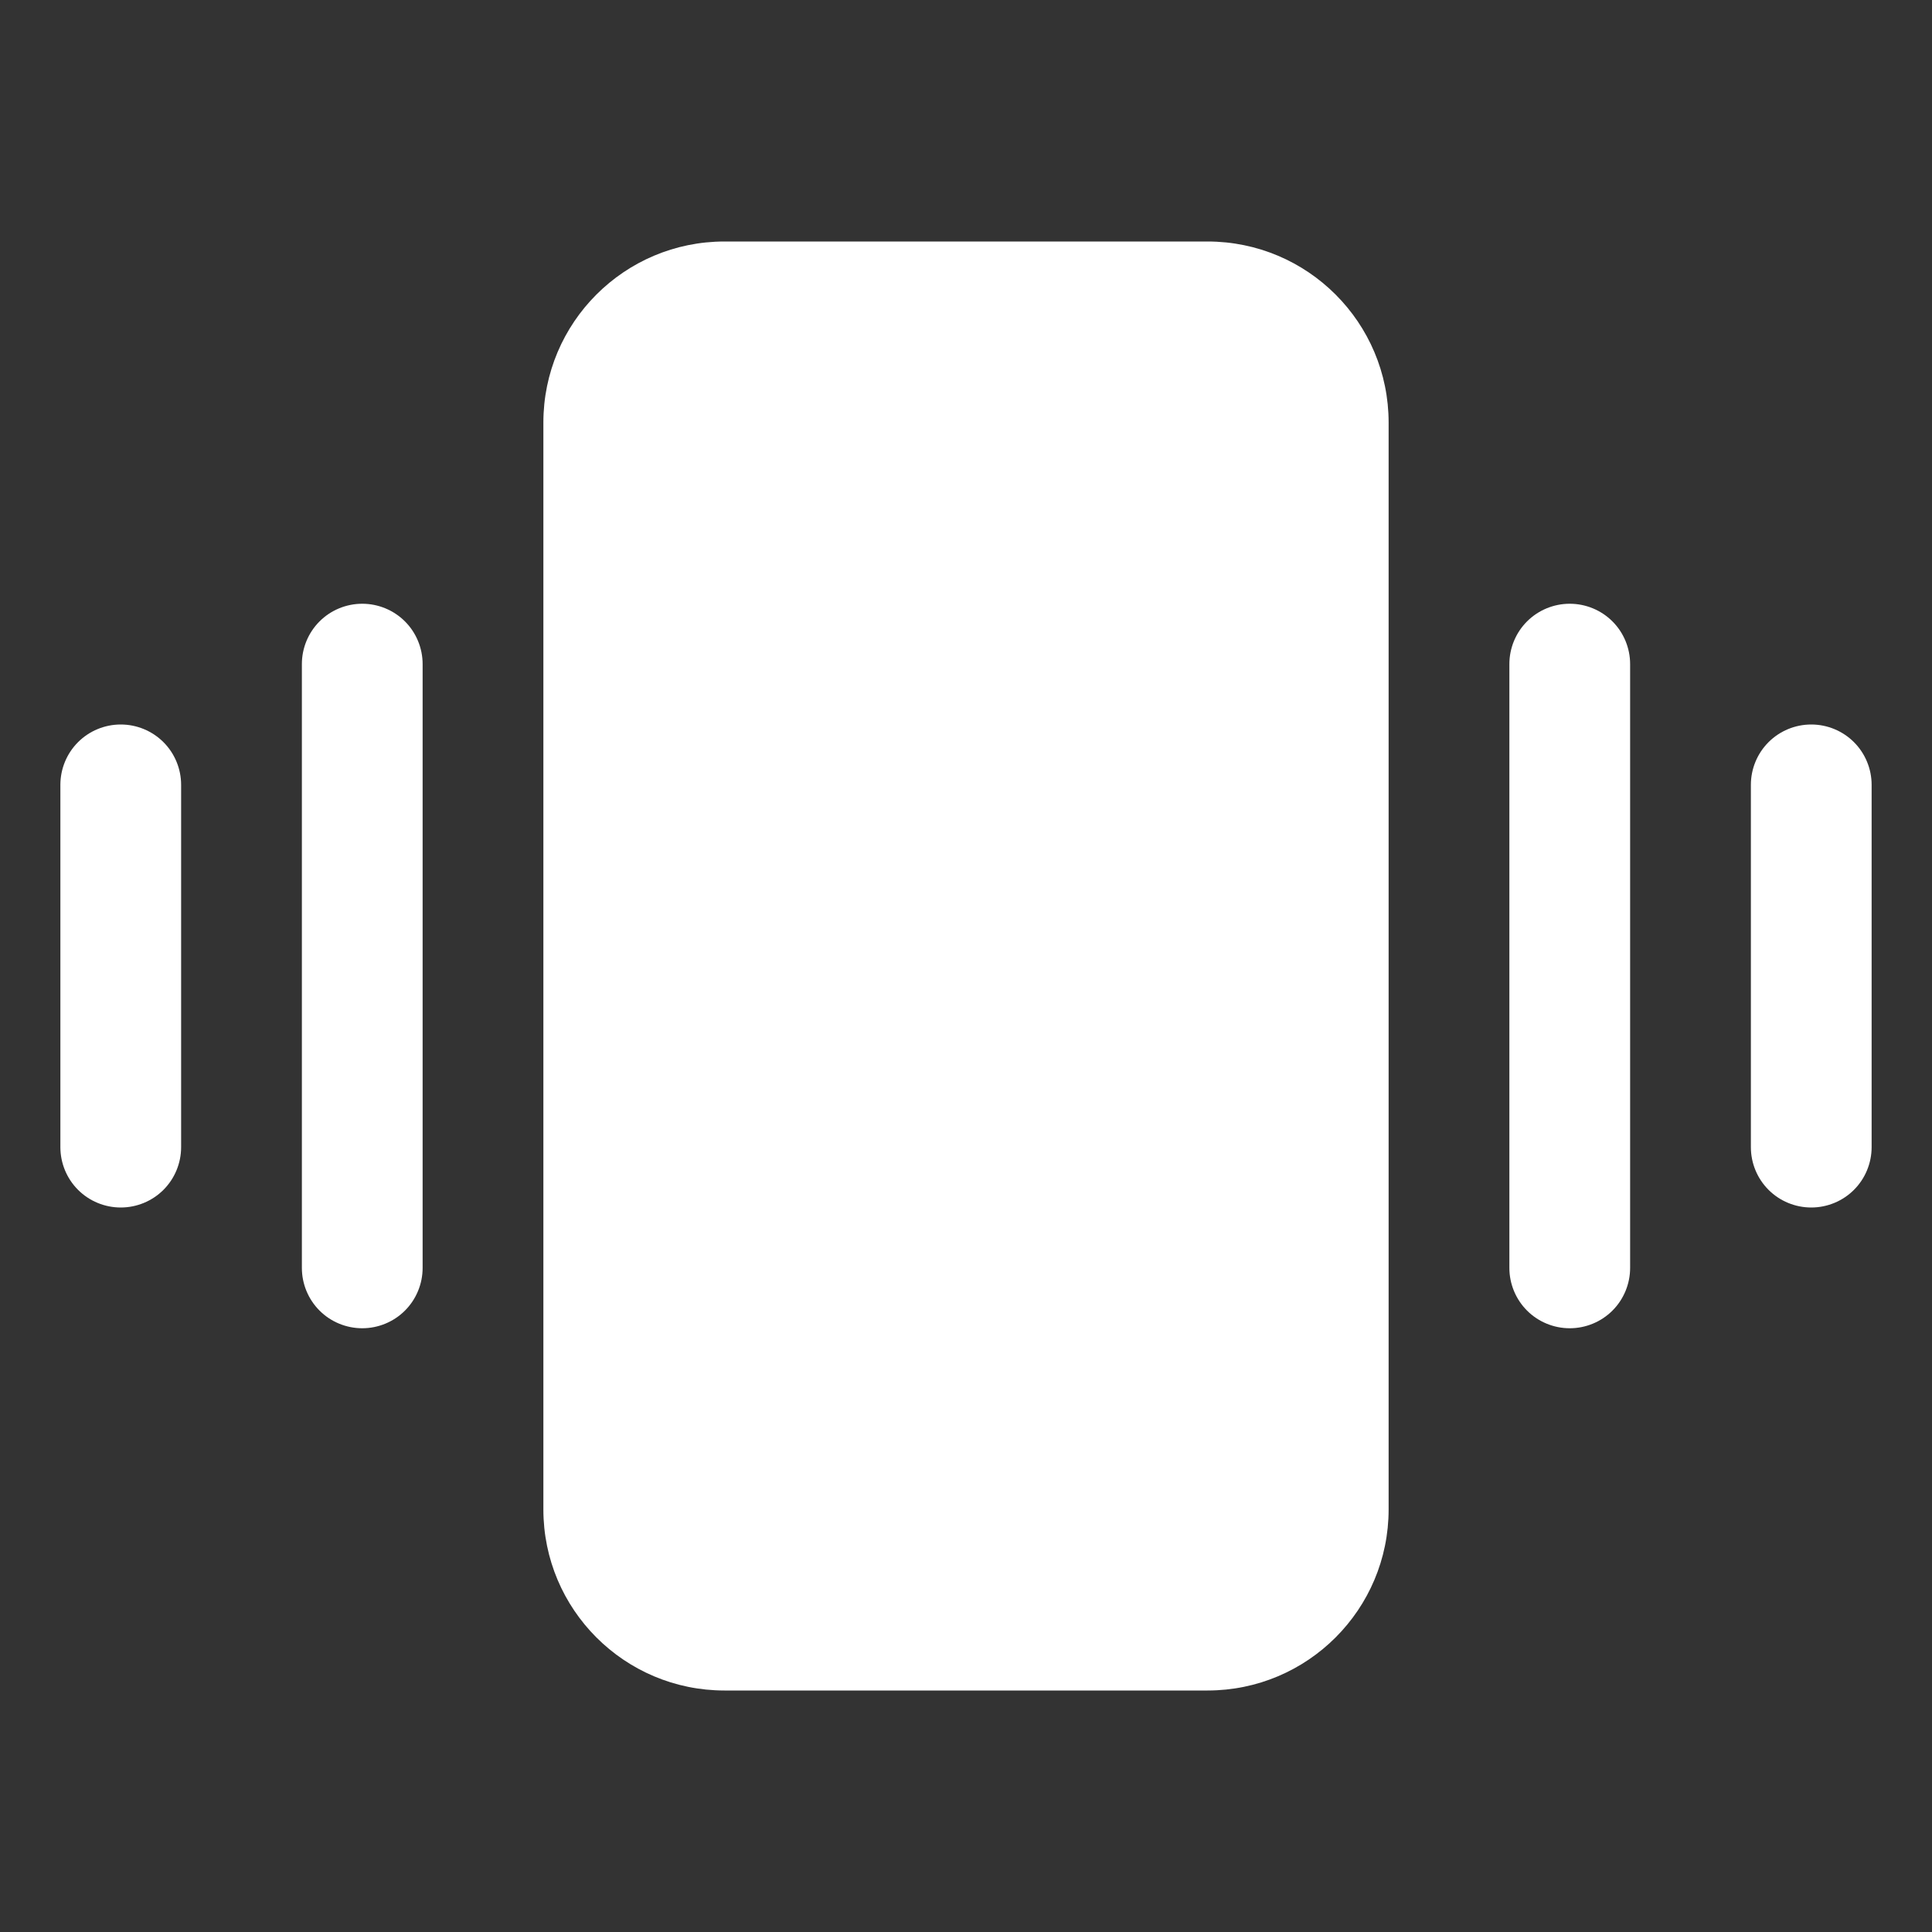
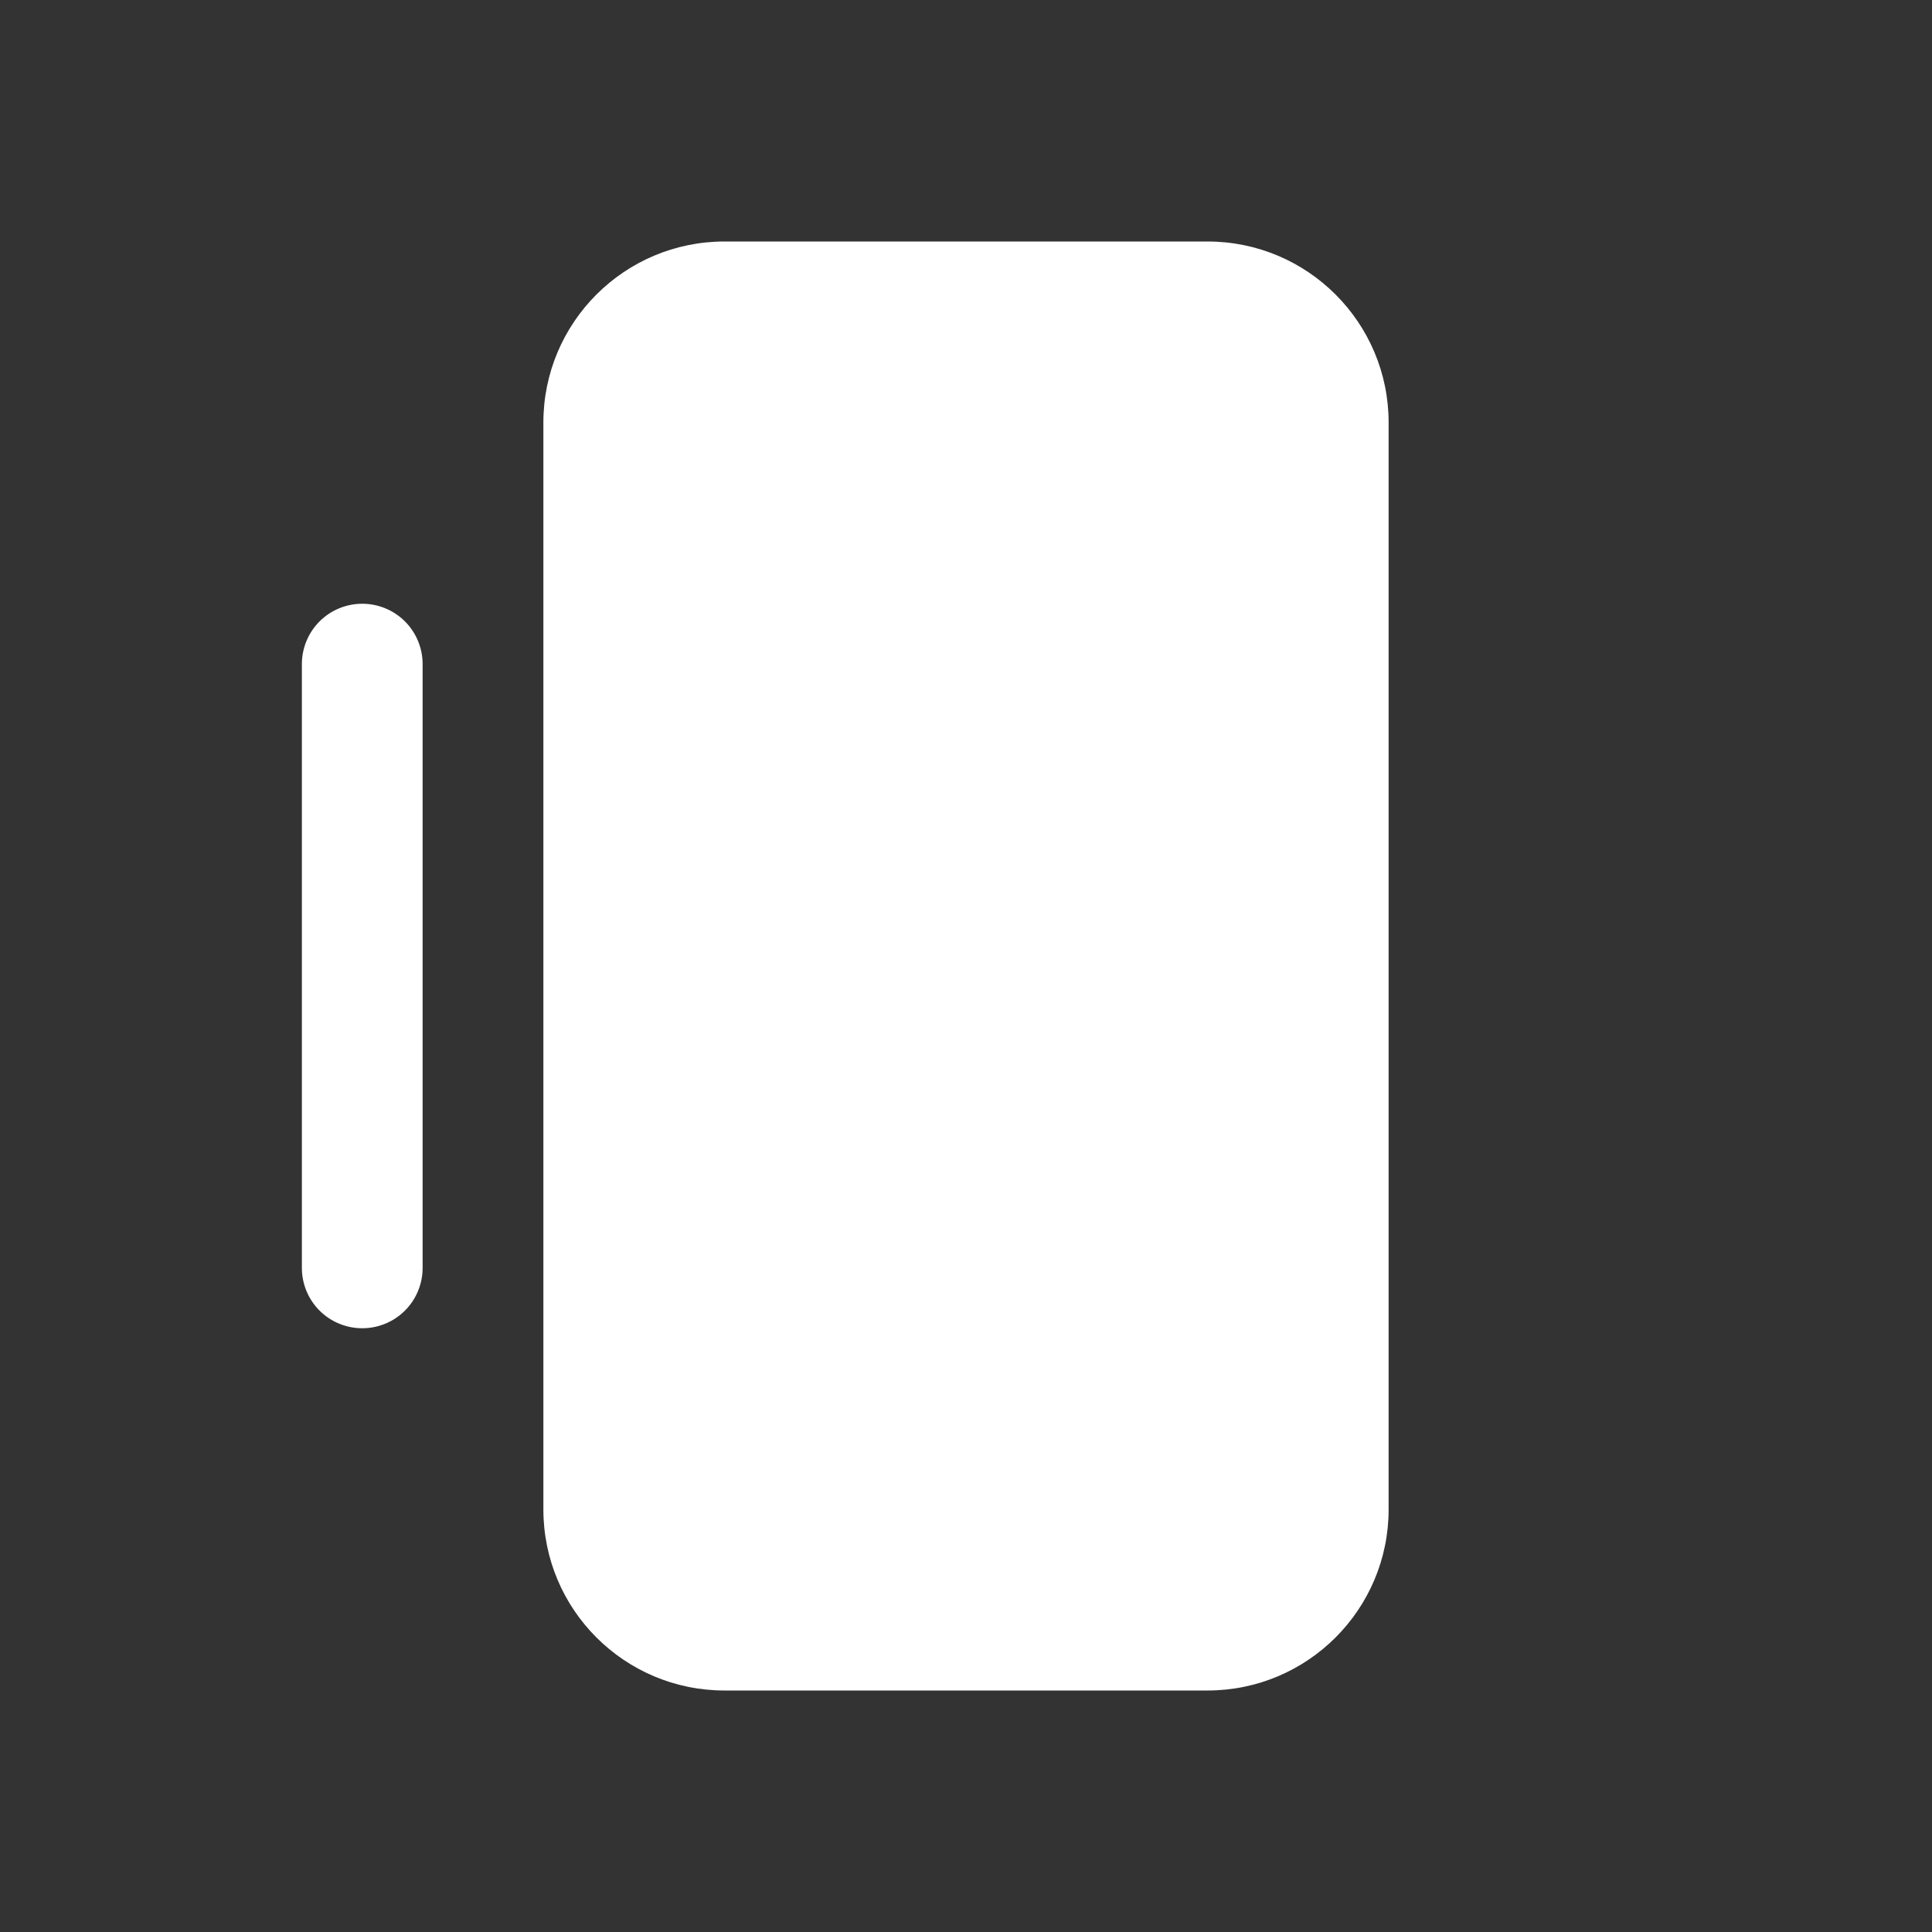
<svg xmlns="http://www.w3.org/2000/svg" width="28" height="28" viewBox="0 0 28 28" fill="none">
  <rect x="0" y="0" width="28" height="28" fill="#333333" stroke="none" />
  <g id="Vibrate">
    <path id="Vector" d="M17.5 3.5L10.5 3.5C9.05 3.5 7.875 4.675 7.875 6.125L7.875 21.875C7.875 23.325 9.05 24.5 10.5 24.5H17.5C18.95 24.5 20.125 23.325 20.125 21.875V6.125C20.125 4.675 18.95 3.5 17.5 3.5Z" fill="white" />
-     <path id="Vector_2" d="M22.75 8.75C22.518 8.75 22.295 8.842 22.131 9.006C21.967 9.17 21.875 9.393 21.875 9.625V18.375C21.875 18.607 21.967 18.83 22.131 18.994C22.295 19.158 22.518 19.25 22.75 19.25C22.982 19.25 23.205 19.158 23.369 18.994C23.533 18.83 23.625 18.607 23.625 18.375V9.625C23.625 9.393 23.533 9.17 23.369 9.006C23.205 8.842 22.982 8.75 22.75 8.75Z" fill="white" />
-     <path id="Vector_3" d="M26.25 10.5C26.018 10.5 25.795 10.592 25.631 10.756C25.467 10.92 25.375 11.143 25.375 11.375V16.625C25.375 16.857 25.467 17.08 25.631 17.244C25.795 17.408 26.018 17.5 26.25 17.5C26.482 17.5 26.705 17.408 26.869 17.244C27.033 17.08 27.125 16.857 27.125 16.625V11.375C27.125 11.143 27.033 10.92 26.869 10.756C26.705 10.592 26.482 10.5 26.25 10.5Z" fill="white" />
    <path id="Vector_4" d="M5.25 8.75C5.018 8.75 4.795 8.842 4.631 9.006C4.467 9.17 4.375 9.393 4.375 9.625L4.375 18.375C4.375 18.607 4.467 18.83 4.631 18.994C4.795 19.158 5.018 19.25 5.25 19.25C5.482 19.25 5.705 19.158 5.869 18.994C6.033 18.83 6.125 18.607 6.125 18.375L6.125 9.625C6.125 9.393 6.033 9.17 5.869 9.006C5.705 8.842 5.482 8.75 5.25 8.75Z" fill="white" />
-     <path id="Vector_5" d="M1.75 10.5C1.518 10.5 1.295 10.592 1.131 10.756C0.967 10.92 0.875 11.143 0.875 11.375L0.875 16.625C0.875 16.857 0.967 17.08 1.131 17.244C1.295 17.408 1.518 17.5 1.75 17.5C1.982 17.5 2.205 17.408 2.369 17.244C2.533 17.08 2.625 16.857 2.625 16.625L2.625 11.375C2.625 11.143 2.533 10.92 2.369 10.756C2.205 10.592 1.982 10.5 1.75 10.5Z" fill="white" />
  </g>
</svg>